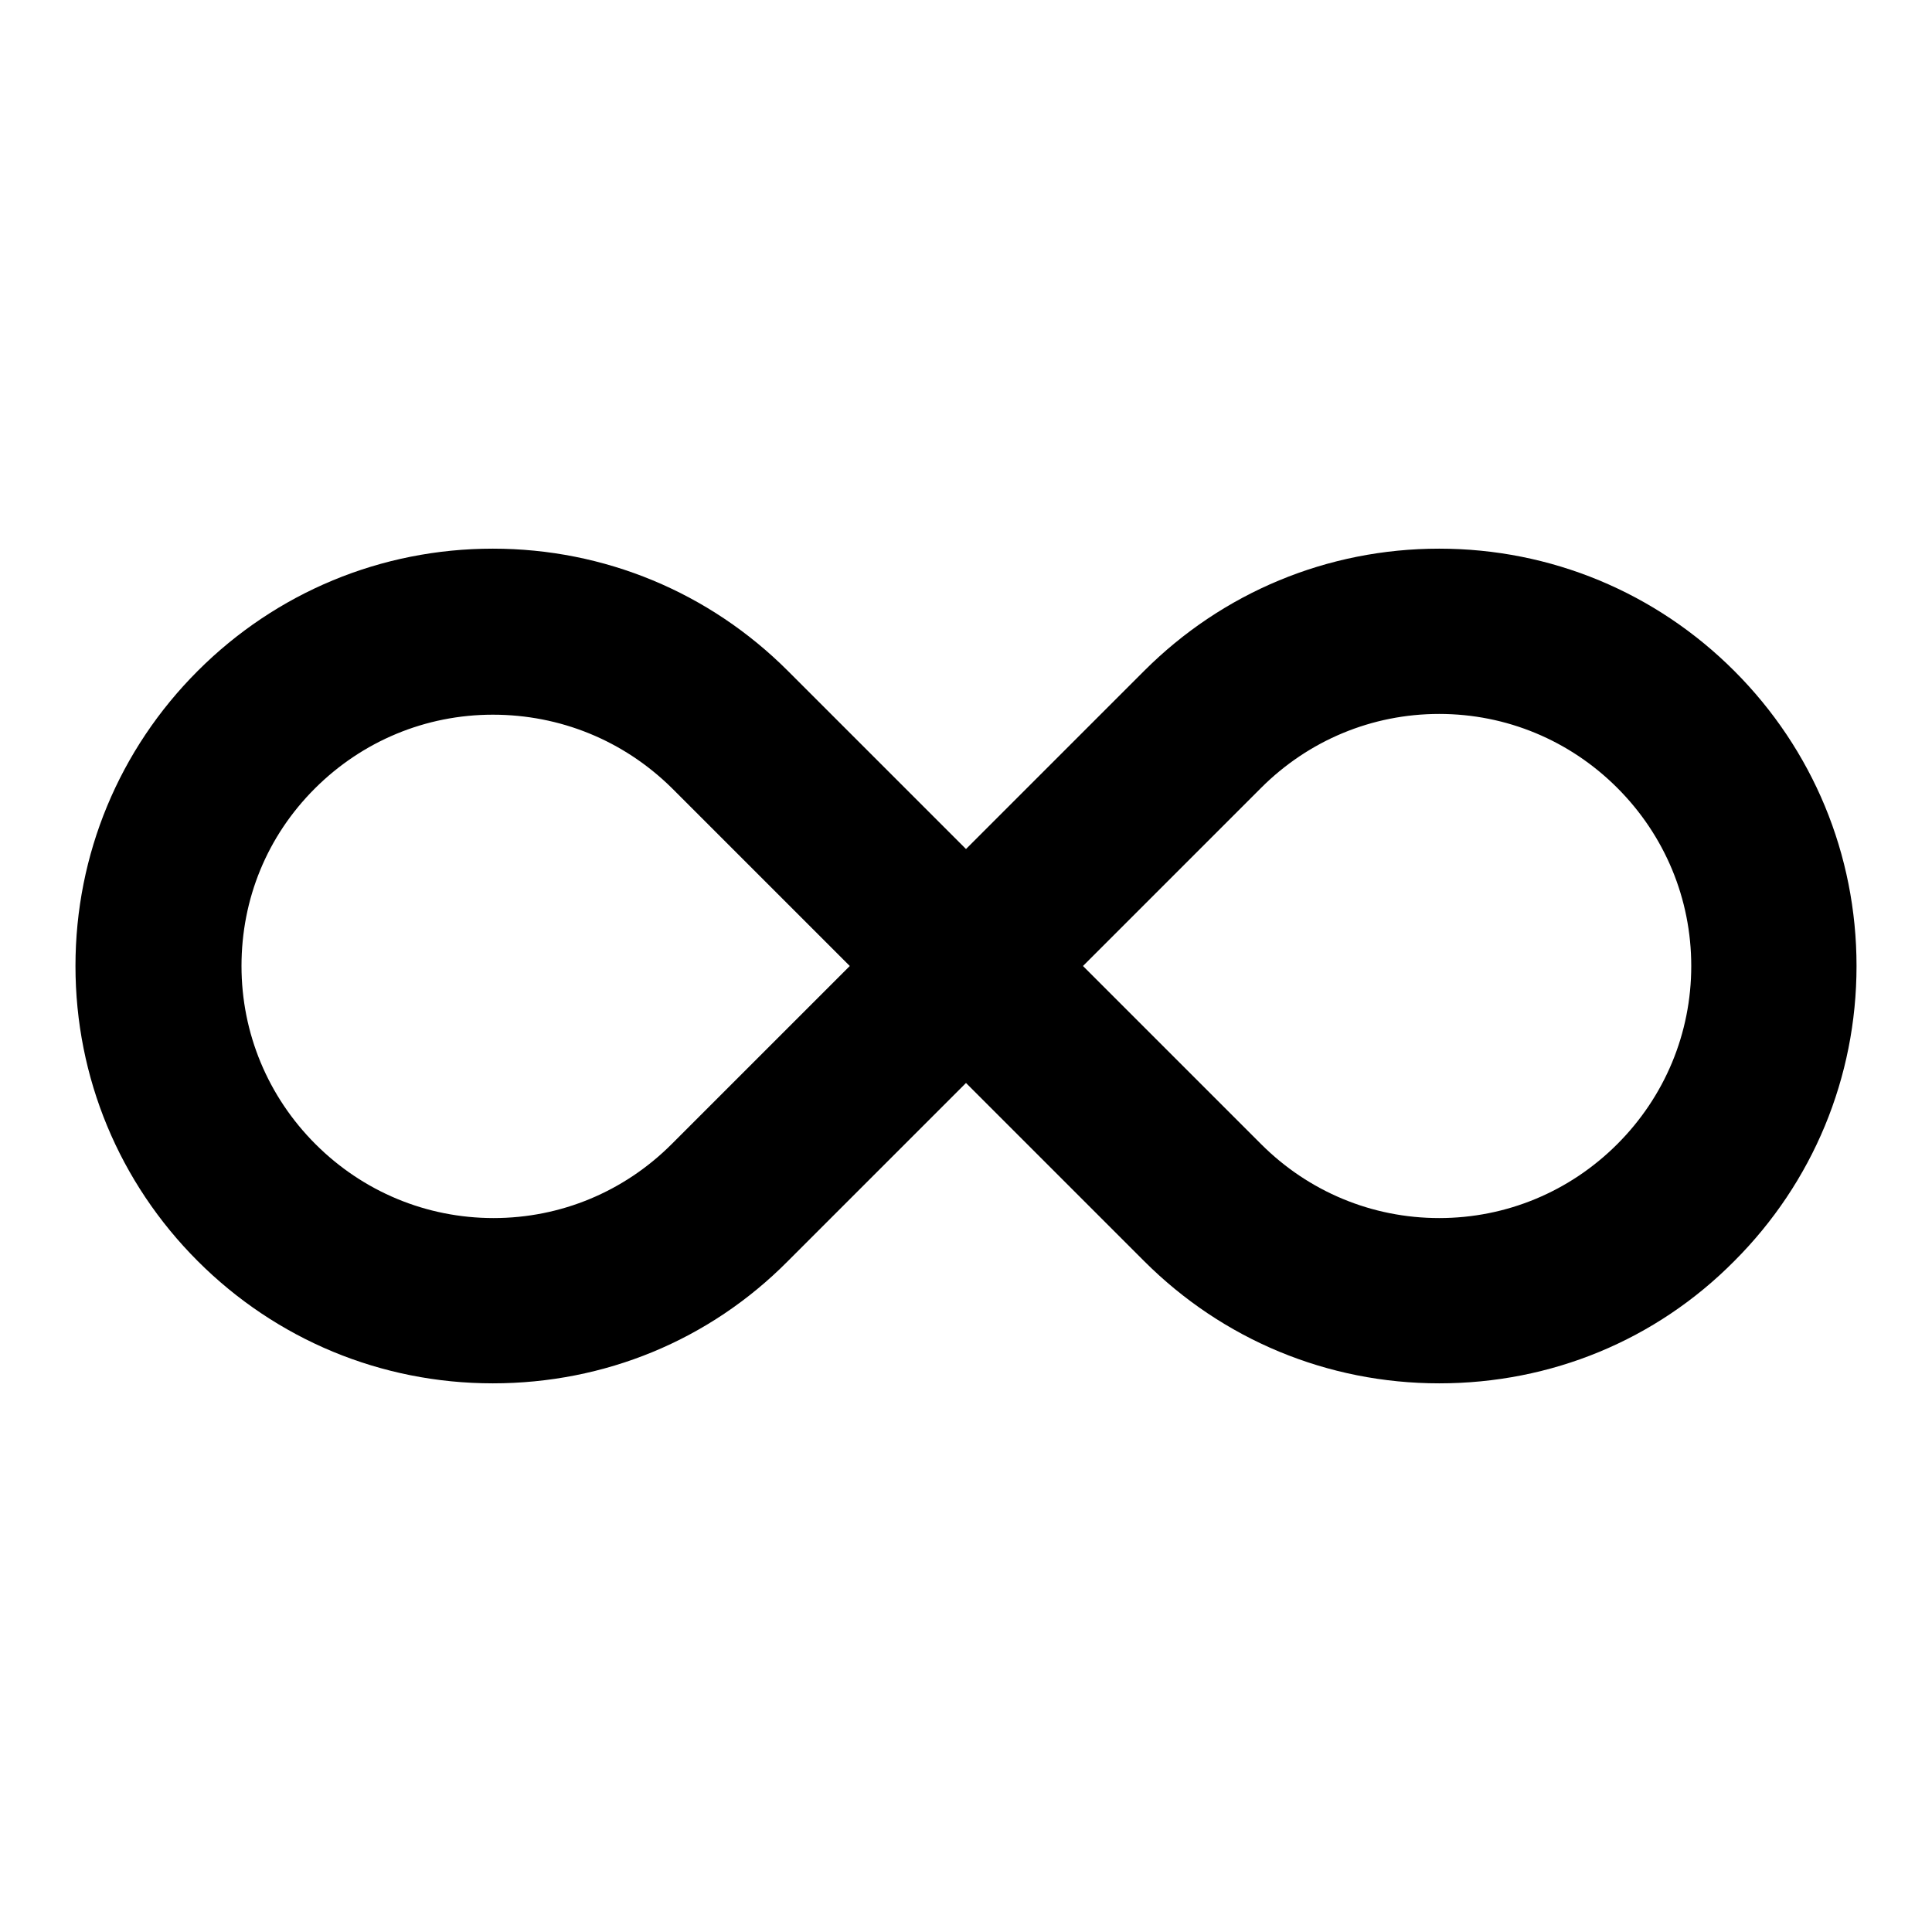
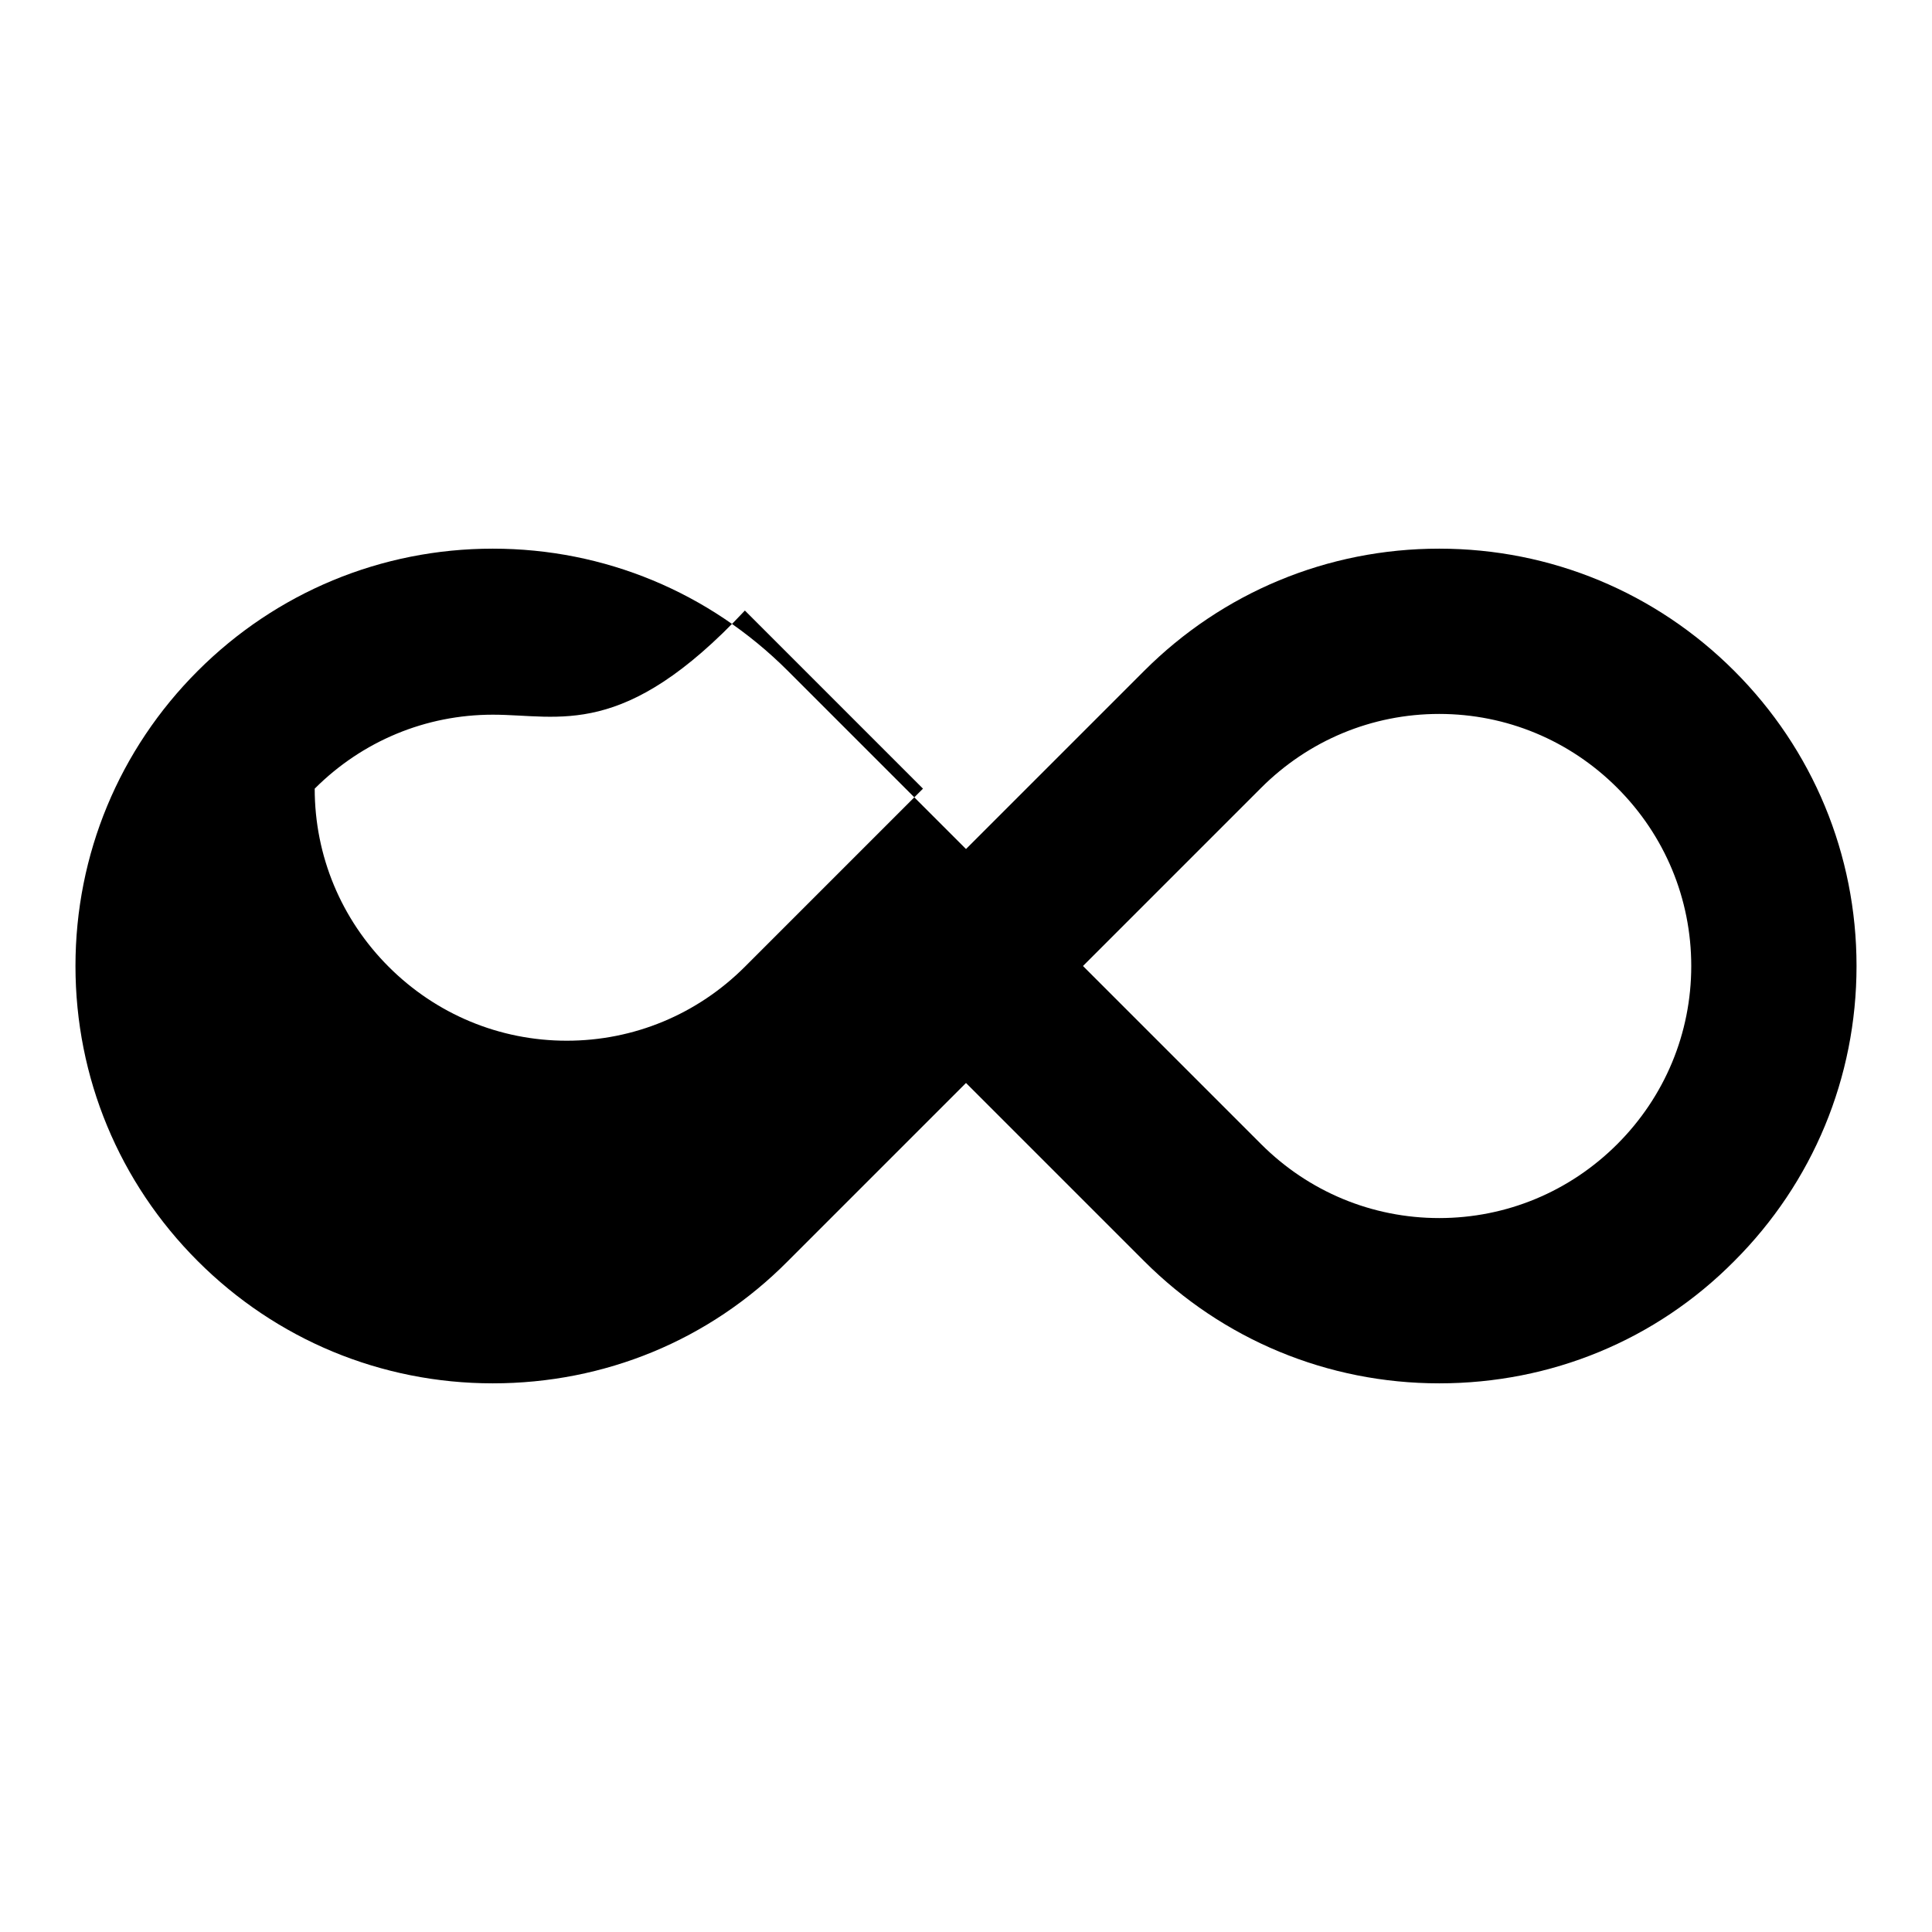
<svg xmlns="http://www.w3.org/2000/svg" version="1.1" x="0px" y="0px" viewBox="0 0 256 256" enable-background="new 0 0 256 256" xml:space="preserve">
  <g>
-     <path fill="#000000" d="M190.7,183.3c-14.8,0-28.7-5.8-39.1-16.2L128,143.5l-23.6,23.6c-10.4,10.5-24.3,16.2-39.1,16.2 c-14.8,0-28.7-5.8-39.1-16.2C15.8,156.7,10,142.8,10,128c0-14.8,5.8-28.7,16.2-39.1c10.4-10.4,24.3-16.2,39.1-16.2 c14.8,0,28.7,5.8,39.1,16.2l23.6,23.6l23.6-23.6c10.4-10.4,24.3-16.2,39.1-16.2s28.7,5.8,39.1,16.2C240.2,99.3,246,113.2,246,128 c0,14.8-5.8,28.7-16.2,39.1C219.4,177.6,205.5,183.3,190.7,183.3L190.7,183.3z M167.1,151.6c6.3,6.3,14.7,9.8,23.6,9.8 c8.9,0,17.3-3.5,23.6-9.8c6.3-6.3,9.8-14.7,9.8-23.6c0-8.9-3.5-17.3-9.8-23.6c-6.3-6.3-14.7-9.8-23.6-9.8c-8.9,0-17.3,3.5-23.6,9.8 L143.5,128L167.1,151.6L167.1,151.6z M65.3,94.7c-8.9,0-17.3,3.5-23.6,9.8S32,119.1,32,128c0,8.9,3.5,17.3,9.8,23.6 c6.3,6.3,14.7,9.8,23.6,9.8s17.3-3.5,23.6-9.8l23.6-23.6l-23.6-23.6C82.6,98.1,74.2,94.7,65.3,94.7L65.3,94.7L65.3,94.7z" />
+     <path fill="#000000" d="M190.7,183.3c-14.8,0-28.7-5.8-39.1-16.2L128,143.5l-23.6,23.6c-10.4,10.5-24.3,16.2-39.1,16.2 c-14.8,0-28.7-5.8-39.1-16.2C15.8,156.7,10,142.8,10,128c0-14.8,5.8-28.7,16.2-39.1c10.4-10.4,24.3-16.2,39.1-16.2 c14.8,0,28.7,5.8,39.1,16.2l23.6,23.6l23.6-23.6c10.4-10.4,24.3-16.2,39.1-16.2s28.7,5.8,39.1,16.2C240.2,99.3,246,113.2,246,128 c0,14.8-5.8,28.7-16.2,39.1C219.4,177.6,205.5,183.3,190.7,183.3L190.7,183.3z M167.1,151.6c6.3,6.3,14.7,9.8,23.6,9.8 c8.9,0,17.3-3.5,23.6-9.8c6.3-6.3,9.8-14.7,9.8-23.6c0-8.9-3.5-17.3-9.8-23.6c-6.3-6.3-14.7-9.8-23.6-9.8c-8.9,0-17.3,3.5-23.6,9.8 L143.5,128L167.1,151.6L167.1,151.6z M65.3,94.7c-8.9,0-17.3,3.5-23.6,9.8c0,8.9,3.5,17.3,9.8,23.6 c6.3,6.3,14.7,9.8,23.6,9.8s17.3-3.5,23.6-9.8l23.6-23.6l-23.6-23.6C82.6,98.1,74.2,94.7,65.3,94.7L65.3,94.7L65.3,94.7z" />
  </g>
</svg>